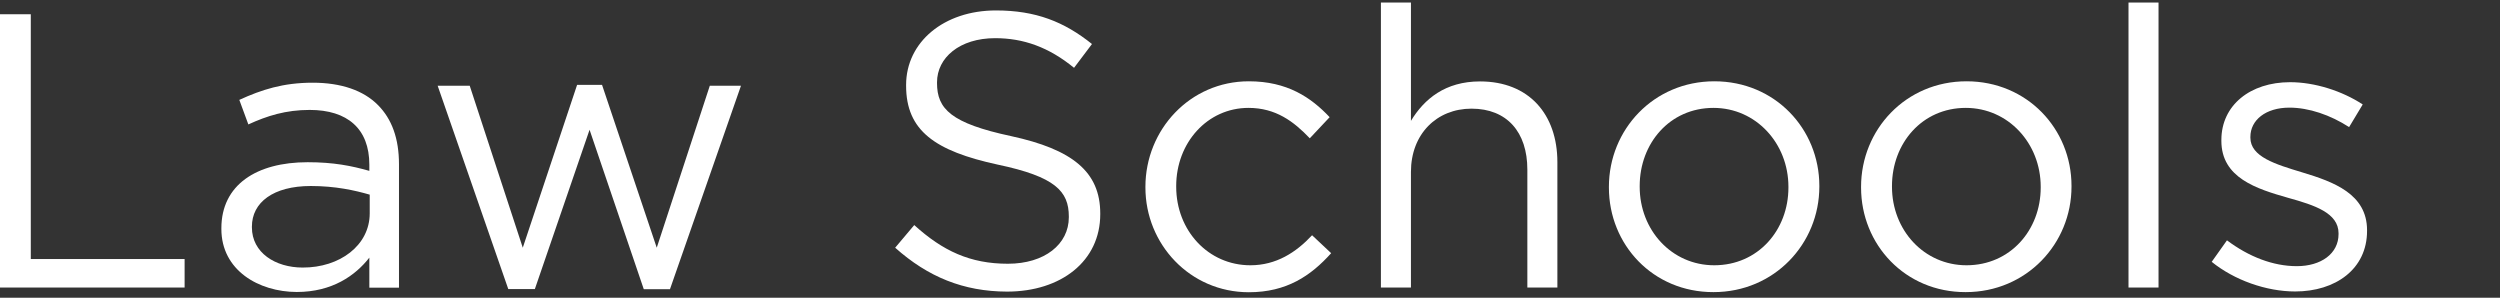
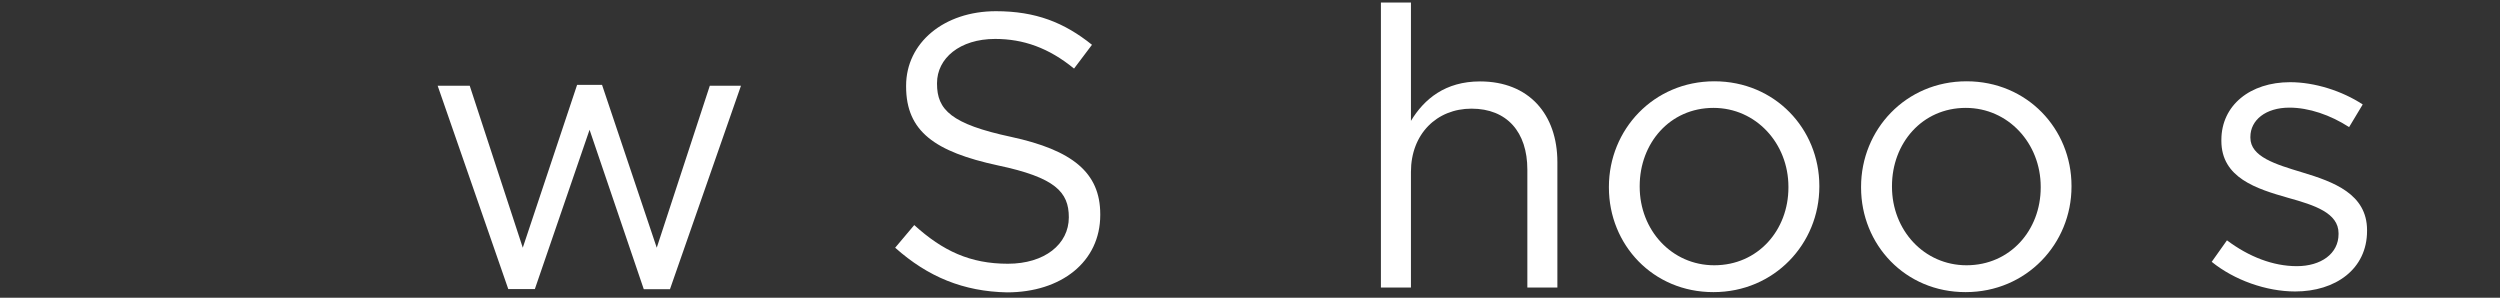
<svg xmlns="http://www.w3.org/2000/svg" version="1.1" id="Layer_1" x="0px" y="0px" viewBox="0 0 1965 234" enable-background="new 0 0 1965 234" xml:space="preserve">
  <rect x="0" y="0" width="1965" height="234" fill="#333333" stroke="none" />
  <g>
-     <path fill="#FFFFFF" d="M0,11.2h24.2v192.4h120.9V226H0V11.2z" />
-     <path fill="#FFFFFF" d="M174,180v-0.6c0-34.1,27.6-51.9,67.8-51.9c20.3,0,34.4,2.8,48.5,6.8v-4.9c0-28.2-17.2-43-46.9-43   c-18.7,0-33.4,4.6-48.2,11.4l-7.1-19.3c17.5-8,34.4-13.5,57.7-13.5c22.4,0,39.9,6.1,51.2,17.5c11,11,16.6,26.4,16.6,46.6v97h-23.3   v-23.6c-11,14.1-29.2,27-57.1,27C203.4,229.4,174,212.5,174,180z M290.6,167.7V153c-11.7-3.4-27-6.8-46.3-6.8   c-29.5,0-46.3,12.9-46.3,31.9v0.6c0,19.9,18.4,31.6,39.9,31.6C267,210.4,290.6,192.9,290.6,167.7z" />
    <path fill="#FFFFFF" d="M344,67.4h25.2l41.7,127.3l42.7-128h19.6l43,128l41.7-127.3h24.5l-55.8,159.9H506L463.4,102l-43,125.2   h-20.9L344,67.4z" />
-     <path fill="#FFFFFF" d="M703.6,194.7l15-17.8c22.4,20.3,43.9,30.4,73.6,30.4c28.8,0,47.9-15.3,47.9-36.5v-0.6   c0-19.9-10.7-31.3-55.8-40.8c-49.4-10.7-72.1-26.7-72.1-62v-0.6c0-33.8,29.8-58.6,70.6-58.6c31.3,0,53.7,8.9,75.5,26.4l-14.1,18.7   c-19.9-16.3-39.9-23.3-62-23.3c-27.9,0-45.7,15.3-45.7,34.7v0.6c0,20.3,11,31.6,58.3,41.7c47.9,10.4,70,27.9,70,60.8v0.6   c0,36.8-30.7,60.8-73.3,60.8C757.3,229.1,729.4,217.7,703.6,194.7z" />
-     <path fill="#FFFFFF" d="M900.3,147.4v-0.6c0-44.8,35-82.9,81.3-82.9c30.1,0,48.8,12.6,63.5,28.2l-15.6,16.6   c-12.6-13.2-26.7-23.9-48.2-23.9c-32.2,0-56.8,27.3-56.8,61.4v0.6c0,34.4,25.2,61.7,58.3,61.7c20.3,0,35.9-10.1,48.5-23.6l15,14.1   c-16,17.8-35,30.7-64.7,30.7C935.3,229.7,900.3,191.9,900.3,147.4z" />
+     <path fill="#FFFFFF" d="M703.6,194.7l15-17.8c22.4,20.3,43.9,30.4,73.6,30.4c28.8,0,47.9-15.3,47.9-36.5c0-19.9-10.7-31.3-55.8-40.8c-49.4-10.7-72.1-26.7-72.1-62v-0.6c0-33.8,29.8-58.6,70.6-58.6c31.3,0,53.7,8.9,75.5,26.4l-14.1,18.7   c-19.9-16.3-39.9-23.3-62-23.3c-27.9,0-45.7,15.3-45.7,34.7v0.6c0,20.3,11,31.6,58.3,41.7c47.9,10.4,70,27.9,70,60.8v0.6   c0,36.8-30.7,60.8-73.3,60.8C757.3,229.1,729.4,217.7,703.6,194.7z" />
    <path fill="#FFFFFF" d="M1085.4,2h23.6v93c10.4-17.2,27-31,54.3-31c38.4,0,60.8,25.8,60.8,63.5V226h-23.6v-92.7   c0-29.5-16-47.9-43.9-47.9c-27.3,0-47.6,19.9-47.6,49.7V226h-23.6V2z" />
    <path fill="#FFFFFF" d="M1264.6,147.4v-0.6c0-44.8,35-82.9,82.9-82.9c47.6,0,82.5,37.4,82.5,82.2v0.6c0,44.8-35.3,82.9-83.2,82.9   C1299.2,229.7,1264.6,192.3,1264.6,147.4z M1405.7,147.4v-0.6c0-34.1-25.5-62-58.9-62c-34.4,0-58,27.9-58,61.4v0.6   c0,34.1,25.2,61.7,58.6,61.7C1381.8,208.5,1405.7,180.9,1405.7,147.4z" />
    <path fill="#FFFFFF" d="M1462.8,147.4v-0.6c0-44.8,35-82.9,82.9-82.9c47.6,0,82.5,37.4,82.5,82.2v0.6c0,44.8-35.3,82.9-83.2,82.9   C1497.5,229.7,1462.8,192.3,1462.8,147.4z M1604,147.4v-0.6c0-34.1-25.5-62-58.9-62c-34.4,0-58,27.9-58,61.4v0.6   c0,34.1,25.2,61.7,58.6,61.7C1580,208.5,1604,180.9,1604,147.4z" />
-     <path fill="#FFFFFF" d="M1673,2h23.6v224H1673V2z" />
    <path fill="#FFFFFF" d="M1738.4,205.8l12-16.9c17.2,12.9,36.2,20.3,54.9,20.3c19,0,32.8-9.8,32.8-25.2v-0.6   c0-16-18.7-22.1-39.6-27.9c-24.9-7.1-52.5-15.7-52.5-44.8V110c0-27.3,22.7-45.4,54-45.4c19.3,0,40.8,6.8,57.1,17.5l-10.7,17.8   c-14.7-9.5-31.6-15.3-46.9-15.3c-18.7,0-30.7,9.8-30.7,23v0.6c0,15,19.6,20.9,40.8,27.3c24.5,7.4,50.9,16.9,50.9,45.4v0.6   c0,30.1-24.9,47.6-56.5,47.6C1781.3,229.1,1756.2,220.2,1738.4,205.8z" />
  </g>
</svg>